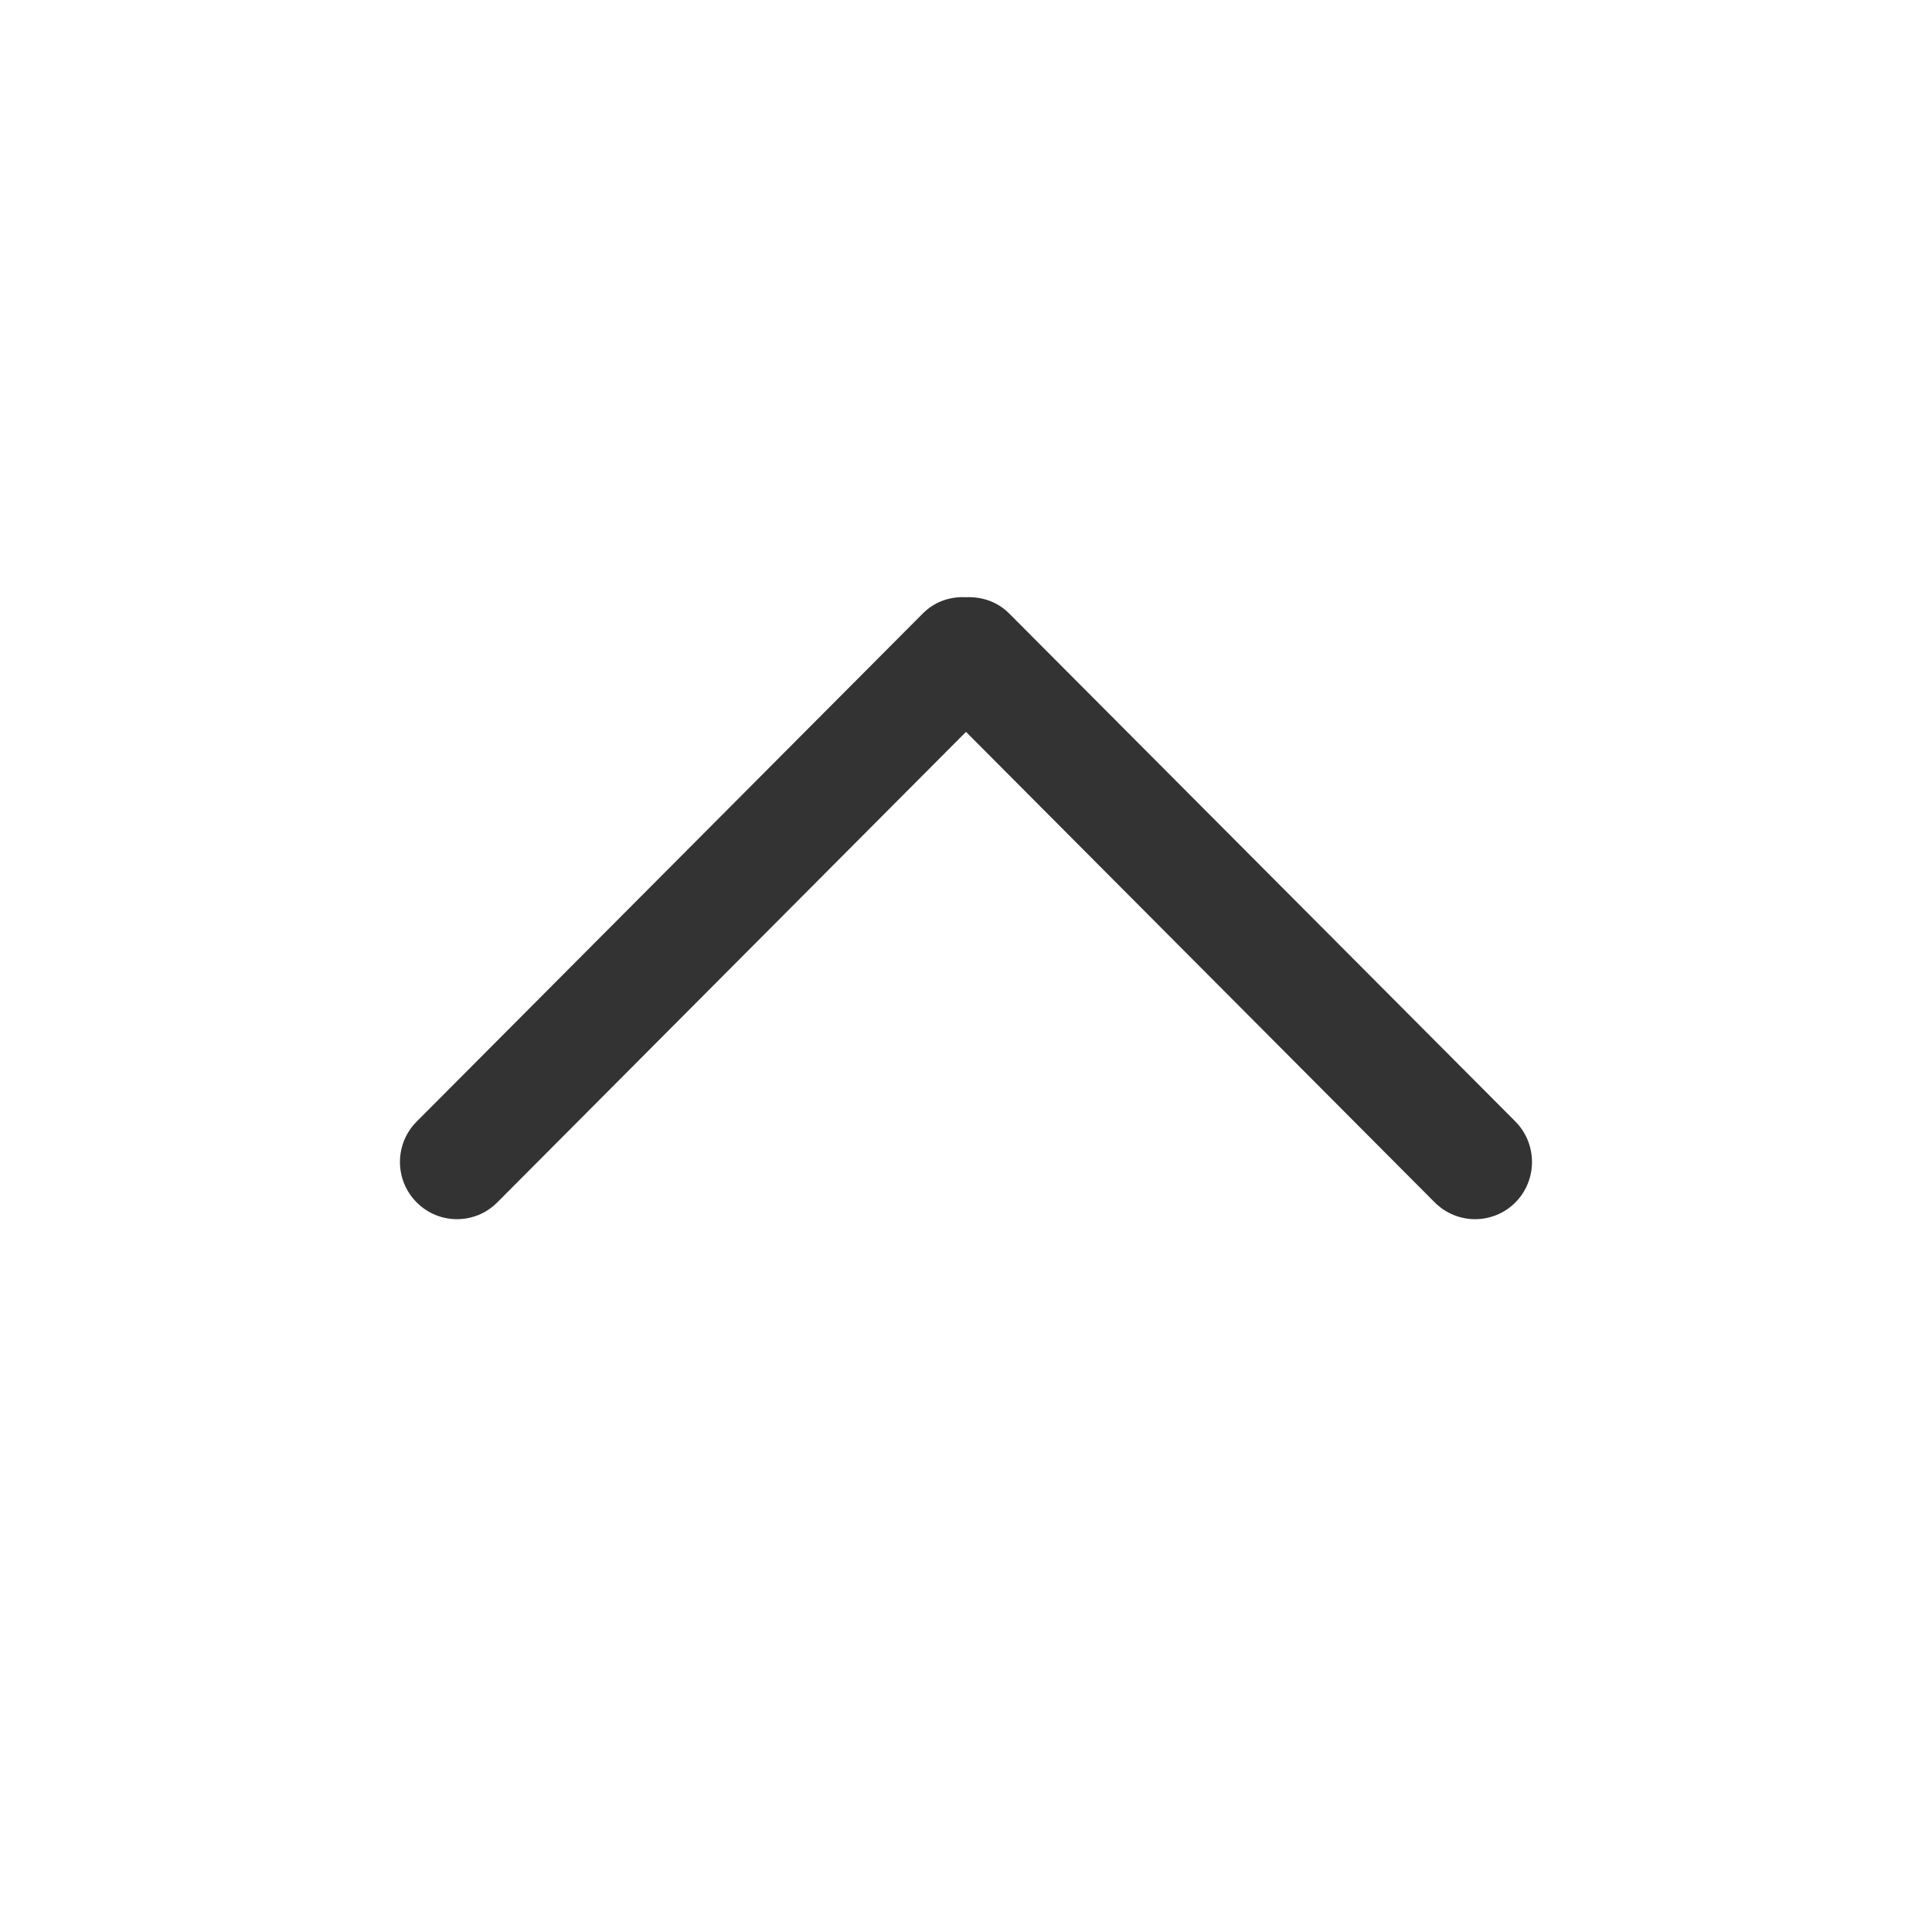
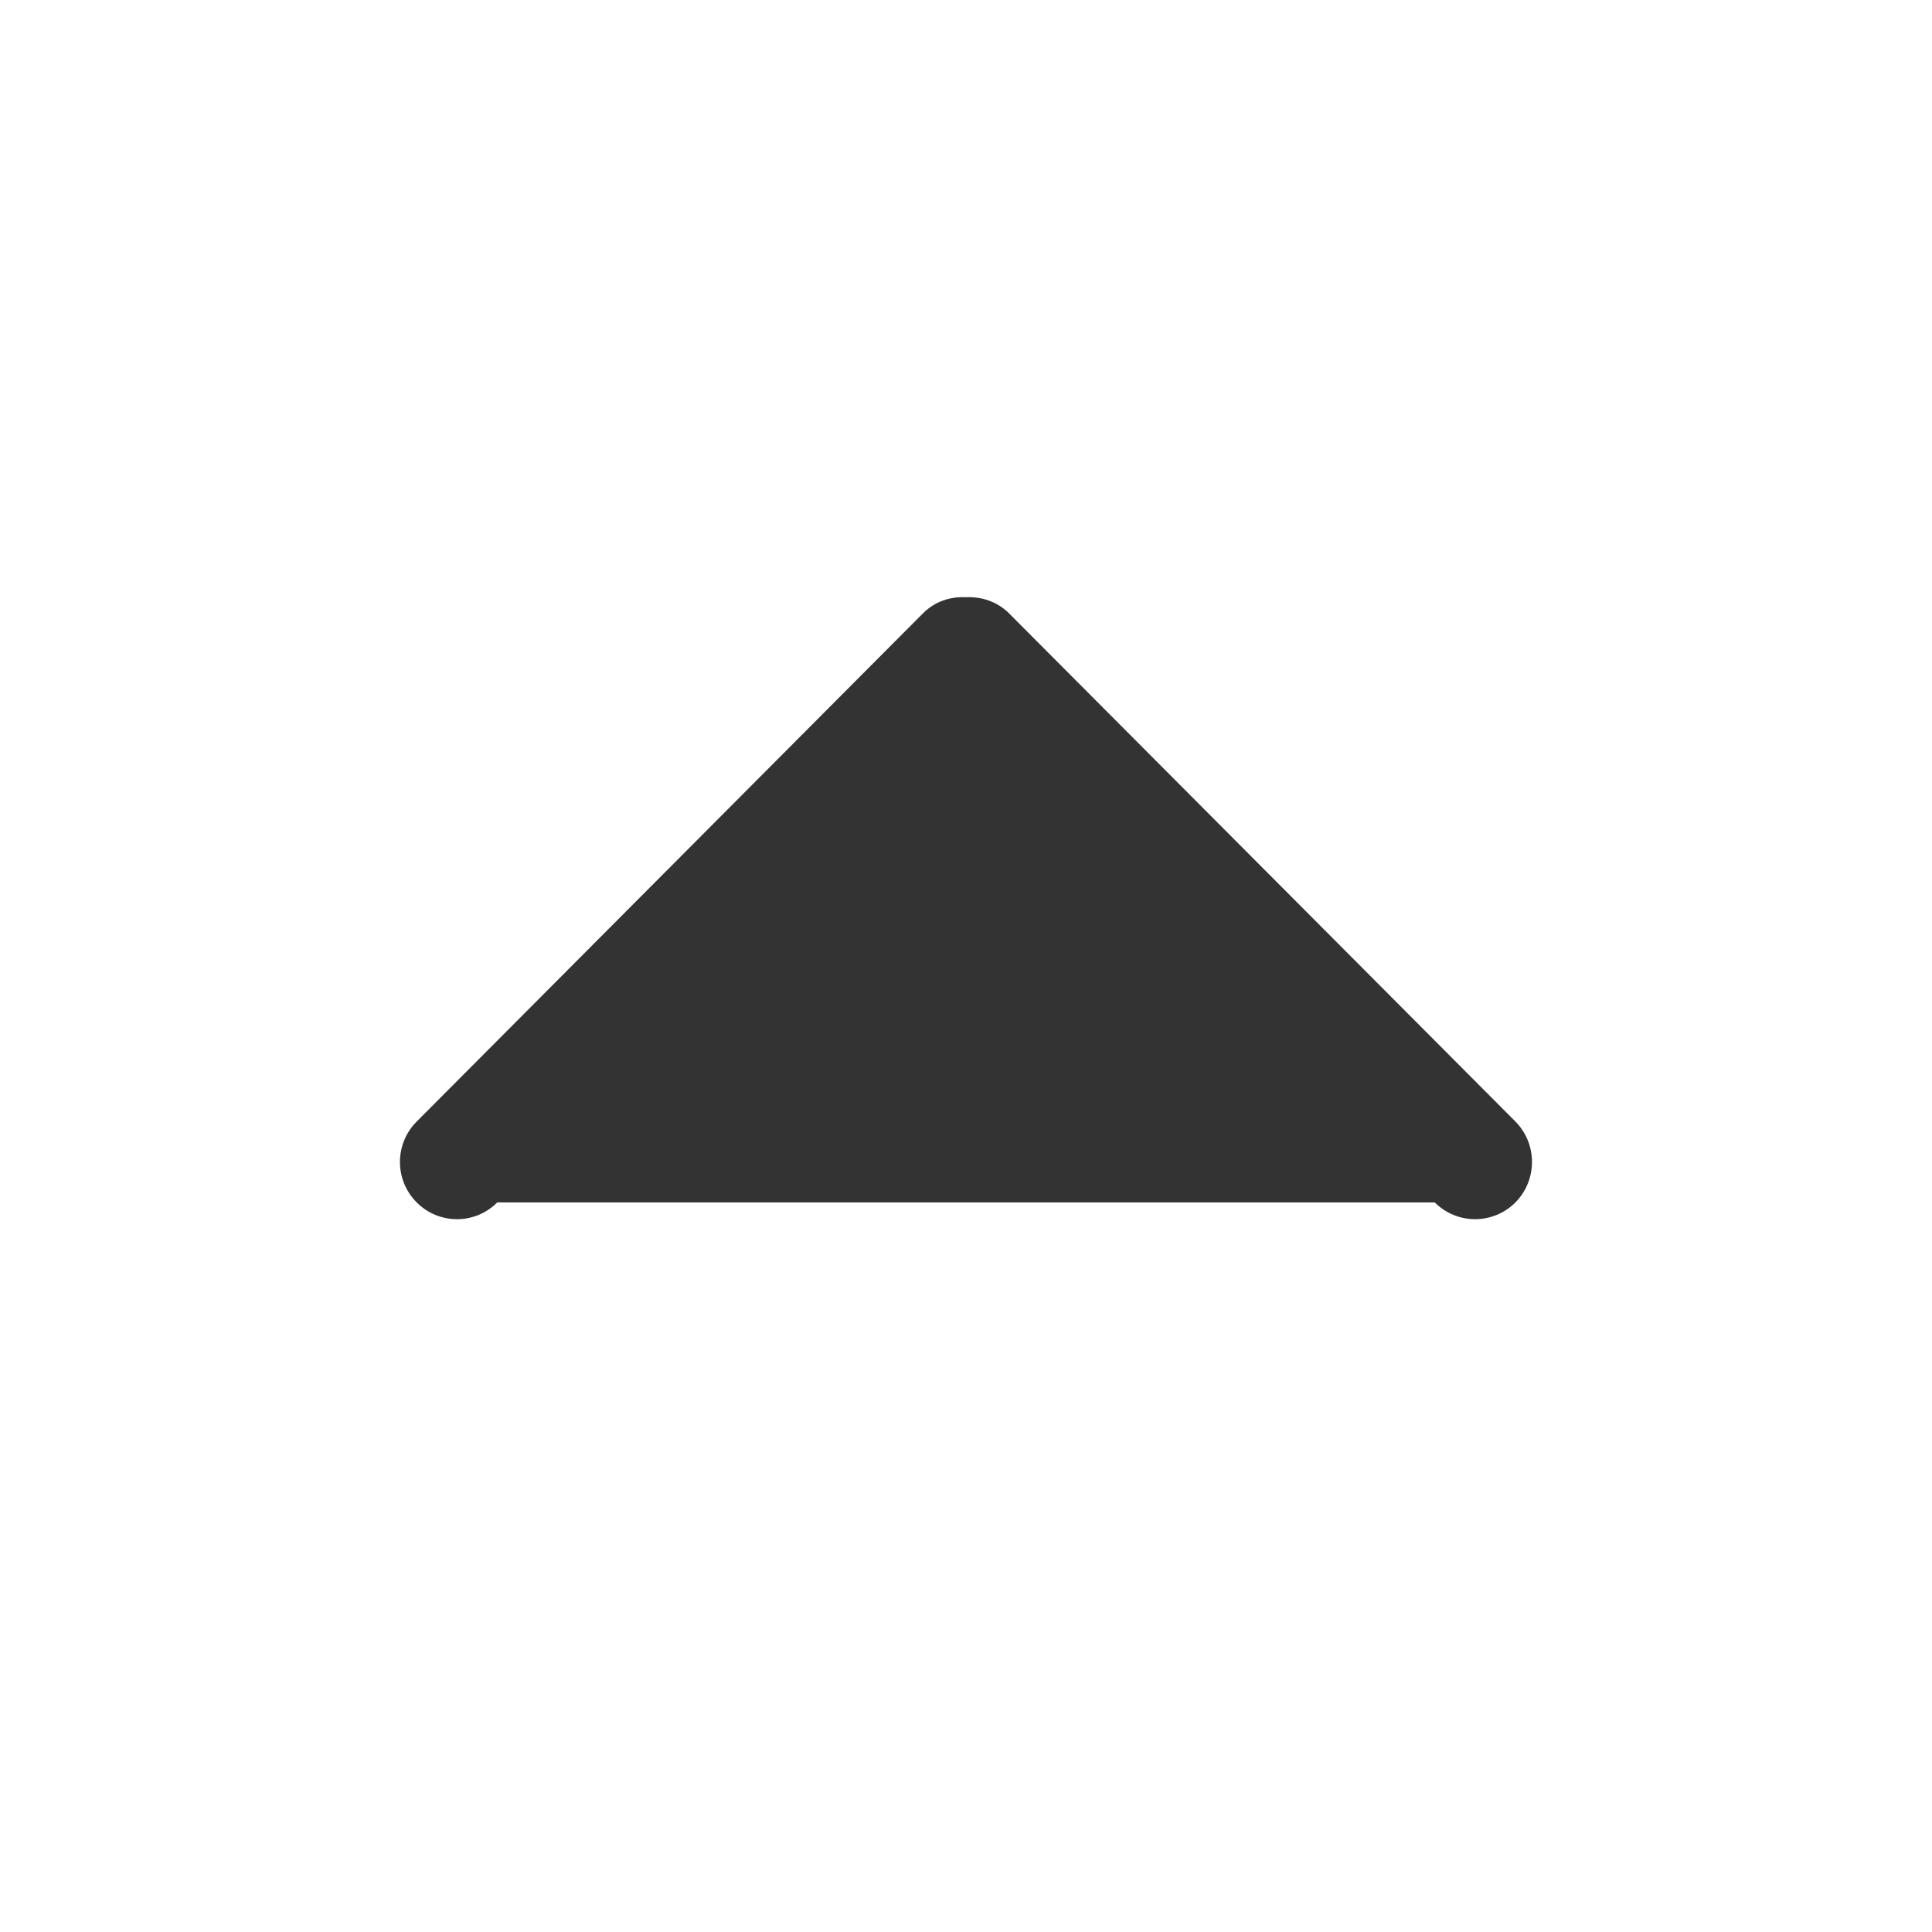
<svg xmlns="http://www.w3.org/2000/svg" width="16" height="16" viewBox="0 0 16 16" fill="none">
-   <path d="M12.55 9.958C12.733 9.773 12.733 9.473 12.55 9.288L8.357 5.08C8.259 4.982 8.129 4.94 8 4.946C7.871 4.939 7.741 4.981 7.643 5.08L3.451 9.288C3.266 9.473 3.266 9.773 3.451 9.958C3.635 10.143 3.934 10.143 4.118 9.958L8 6.061L11.882 9.958C12.067 10.143 12.365 10.143 12.55 9.958Z" fill="#333333" />
+   <path d="M12.55 9.958C12.733 9.773 12.733 9.473 12.55 9.288L8.357 5.08C8.259 4.982 8.129 4.94 8 4.946C7.871 4.939 7.741 4.981 7.643 5.08L3.451 9.288C3.266 9.473 3.266 9.773 3.451 9.958C3.635 10.143 3.934 10.143 4.118 9.958L11.882 9.958C12.067 10.143 12.365 10.143 12.55 9.958Z" fill="#333333" />
</svg>